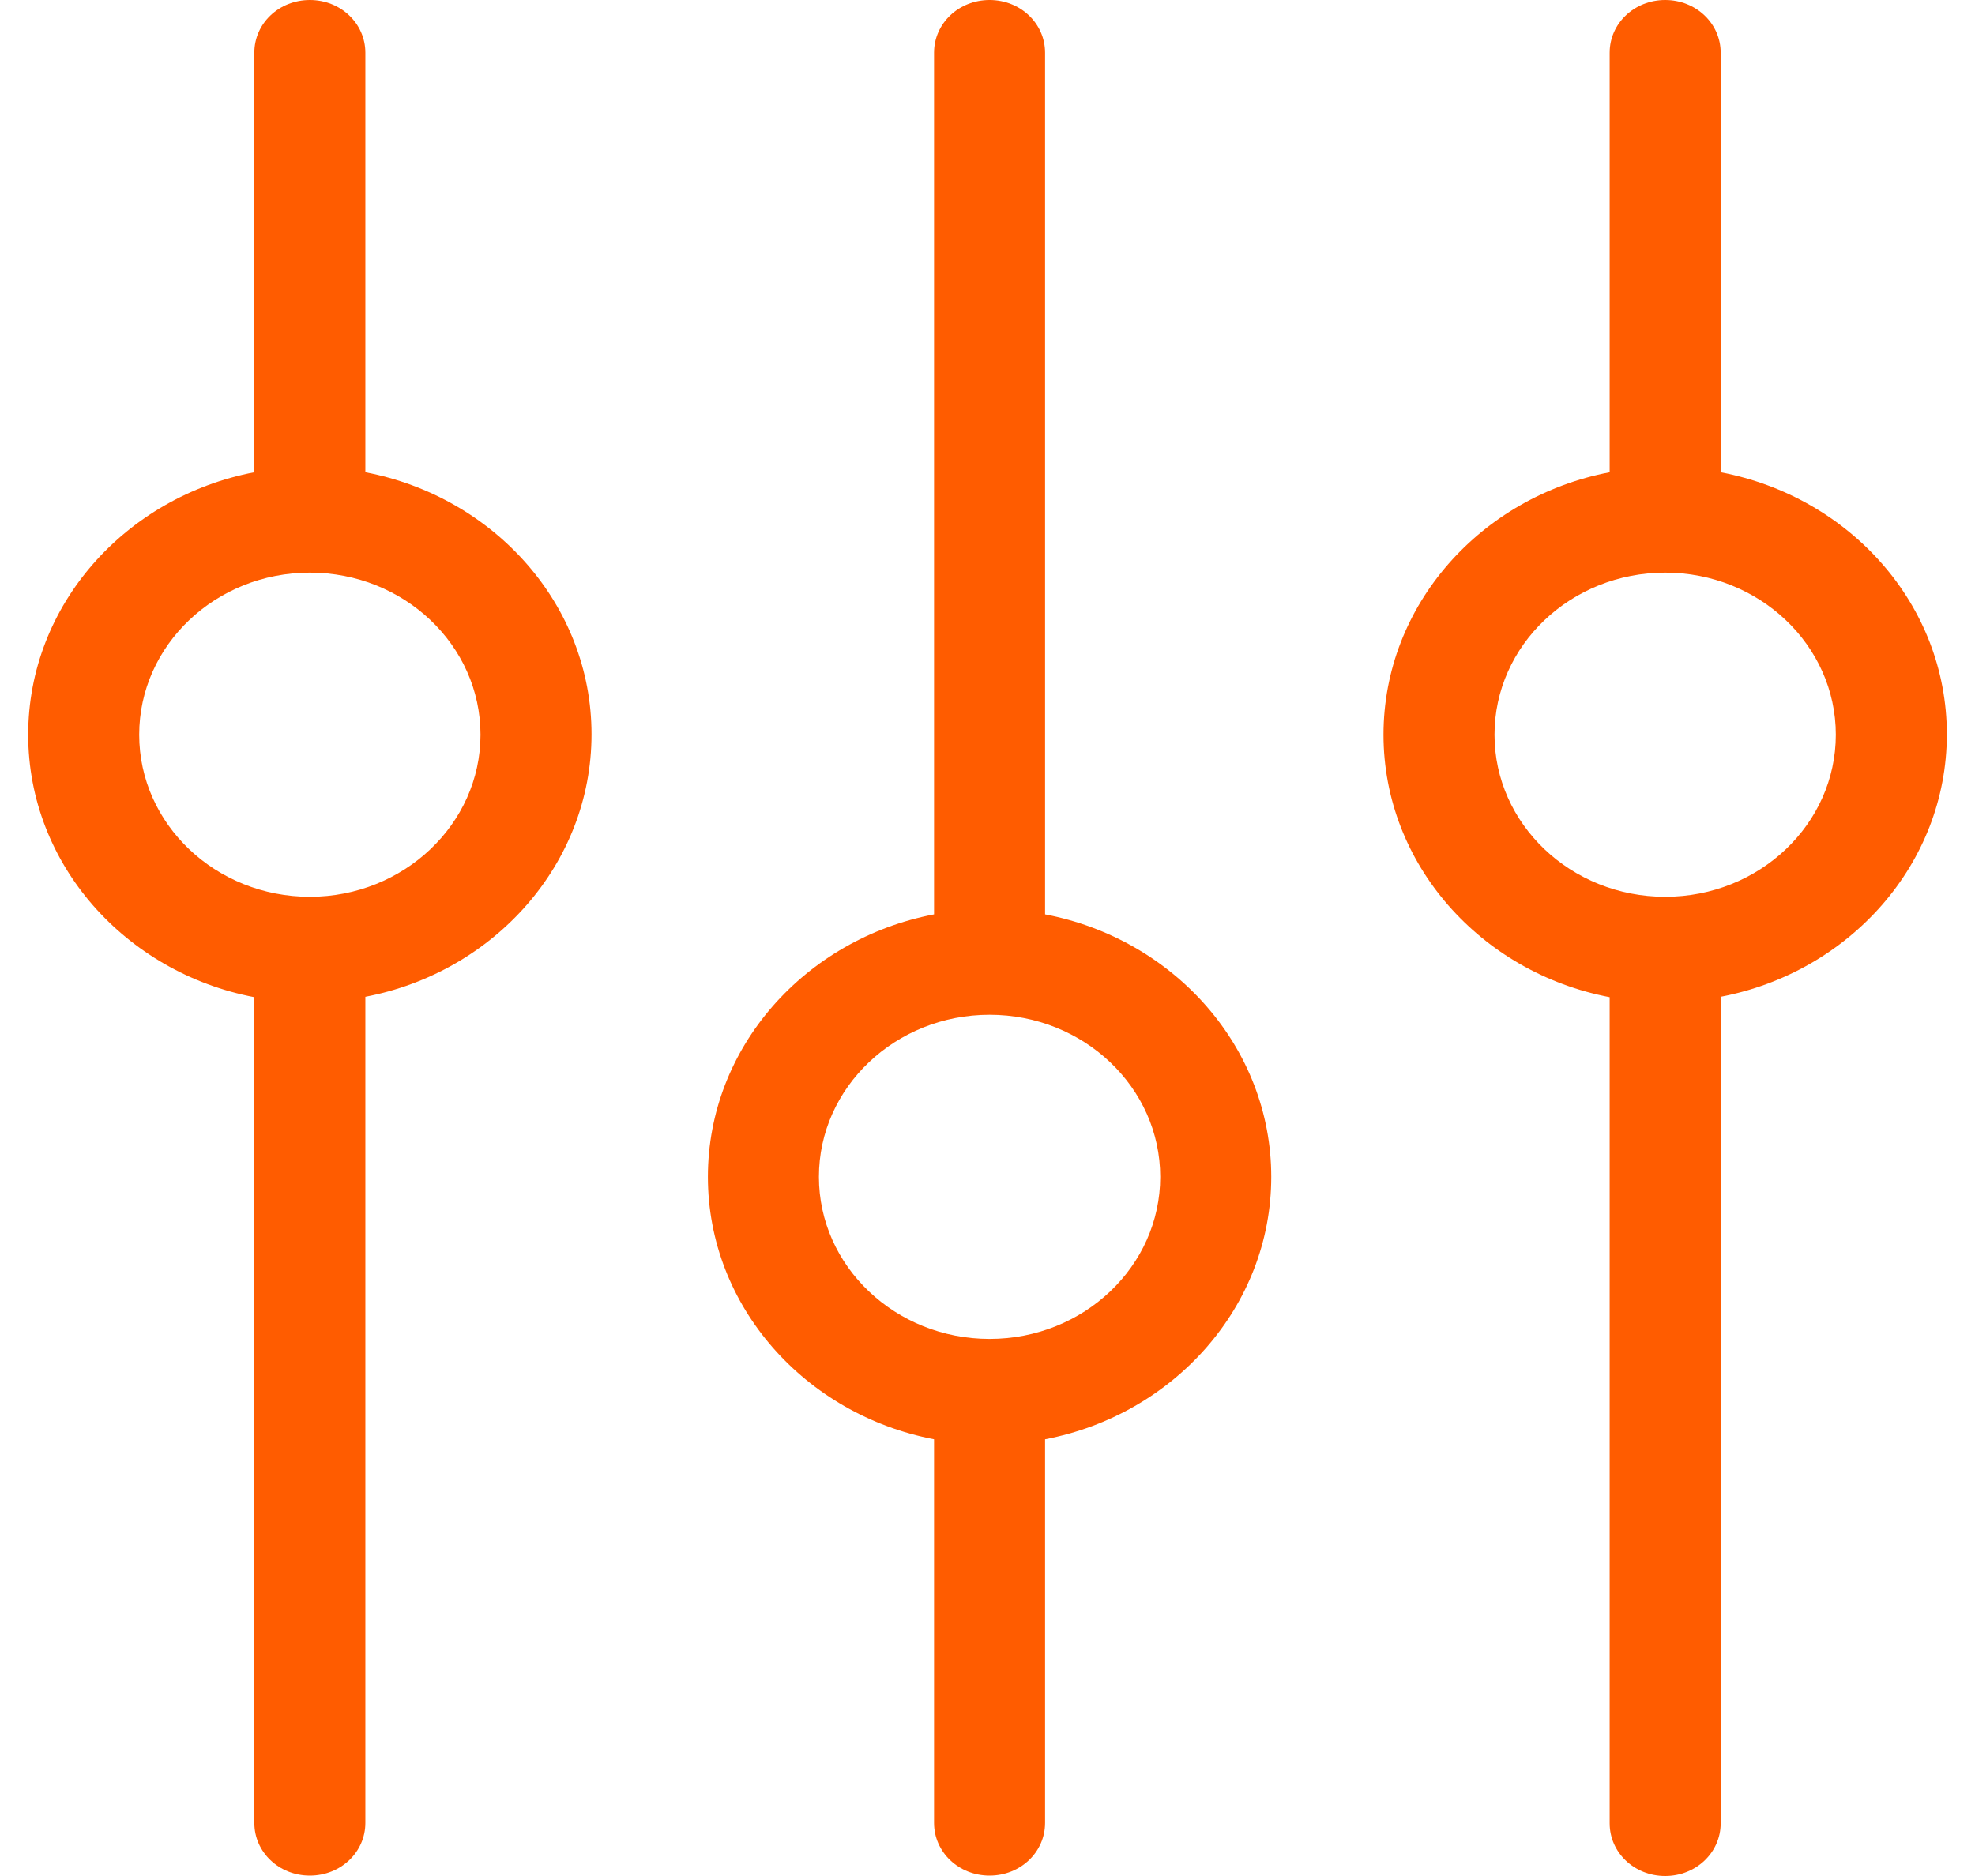
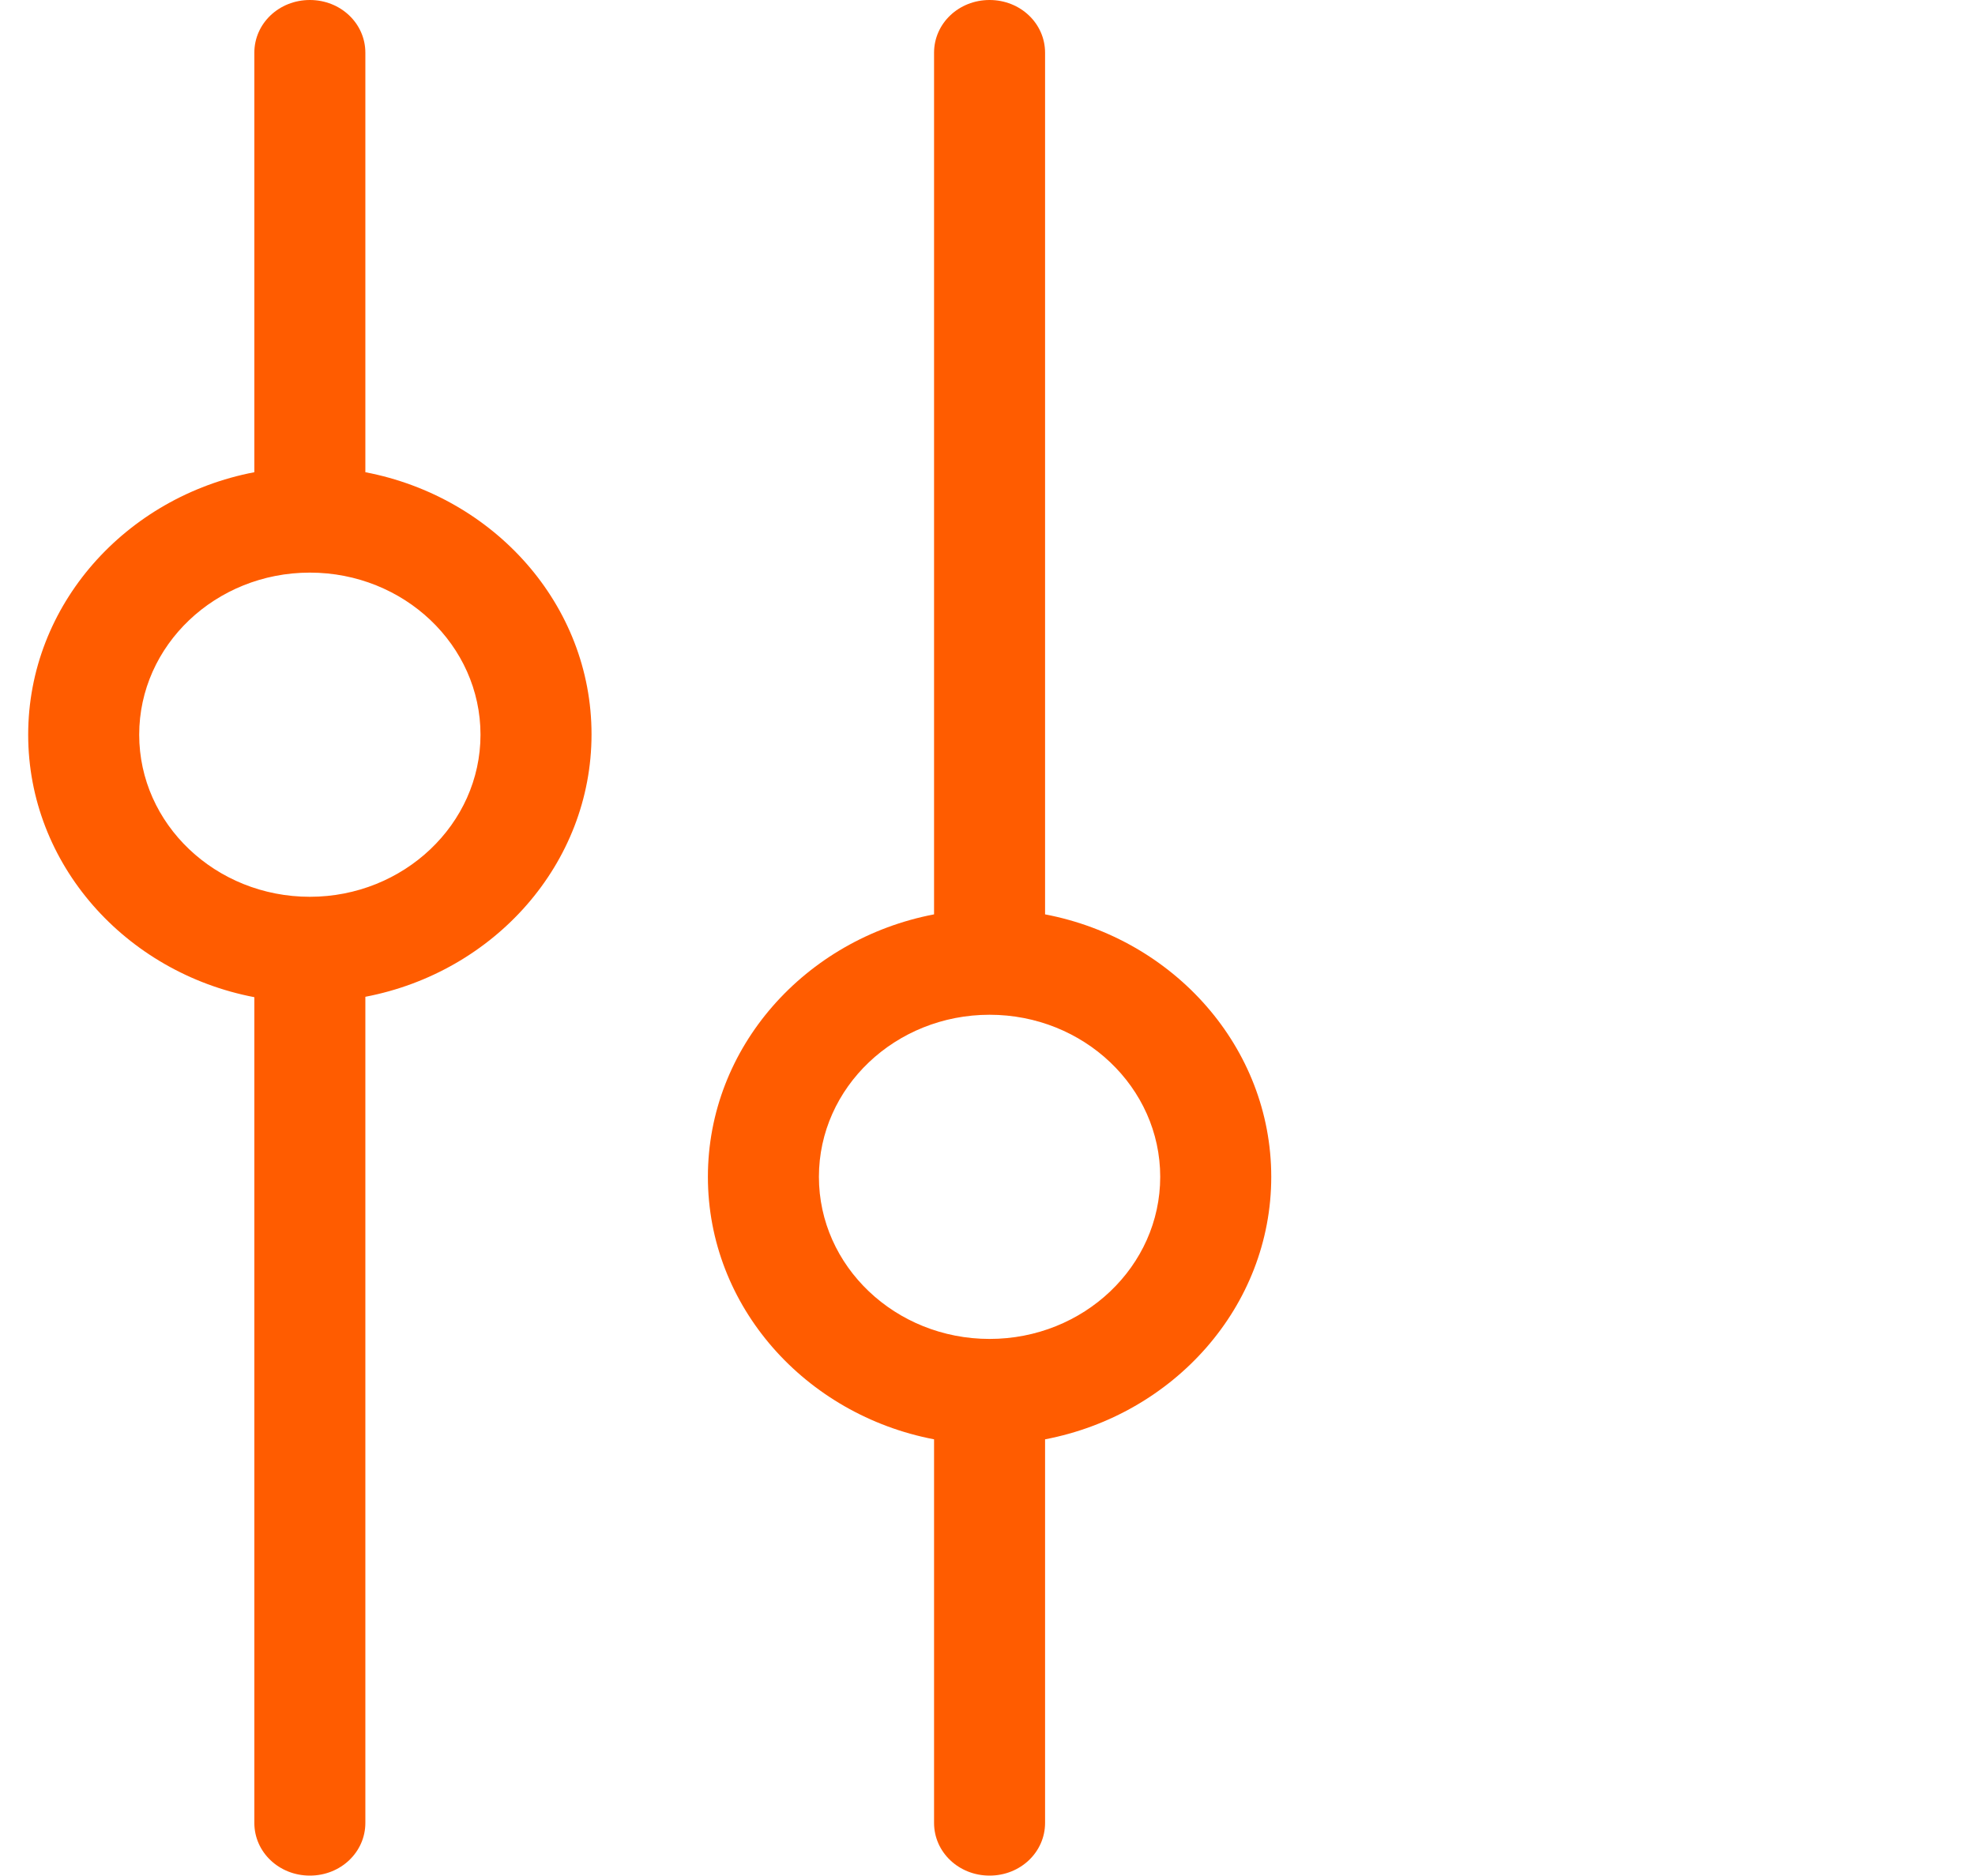
<svg xmlns="http://www.w3.org/2000/svg" width="100" height="95" viewBox="0 0 100 95" fill="none">
  <path d="M52.915 46.303V2.67C52.915 1.187 51.666 0 50.105 0C48.543 0 47.294 1.187 47.294 2.67V46.303C40.777 47.549 35.843 53.028 35.843 59.595C35.843 66.162 40.777 71.641 47.294 72.887V92.31C47.294 93.793 48.543 94.98 50.105 94.98C51.666 94.98 52.915 93.793 52.915 92.31V72.887C59.432 71.641 64.367 66.162 64.367 59.595C64.367 53.048 59.453 47.549 52.915 46.303ZM50.105 67.803C45.337 67.803 41.464 64.124 41.464 59.595C41.464 55.066 45.337 51.387 50.105 51.387C54.873 51.387 58.745 55.066 58.745 59.595C58.745 64.124 54.873 67.803 50.105 67.803Z" fill="#FF5C00" />
  <path d="M18.499 23.913V2.67C18.499 1.187 17.25 0 15.689 0C14.127 0 12.878 1.187 12.878 2.67V23.913C6.361 25.159 1.427 30.638 1.427 37.205C1.427 43.772 6.361 49.251 12.878 50.497V92.31C12.878 93.793 14.127 94.98 15.689 94.98C17.25 94.98 18.499 93.793 18.499 92.31V50.477C25.016 49.231 29.951 43.752 29.951 37.185C29.951 30.618 25.016 25.159 18.499 23.913ZM15.689 45.413C10.921 45.413 7.048 41.734 7.048 37.205C7.048 32.675 10.921 28.997 15.689 28.997C20.456 28.997 24.329 32.675 24.329 37.205C24.329 41.734 20.436 45.413 15.689 45.413Z" fill="#FF5C00" />
-   <path d="M87.123 23.913V2.67C87.123 1.187 85.874 0 84.313 0C82.751 0 81.502 1.187 81.502 2.67V23.913C74.985 25.159 70.051 30.638 70.051 37.205C70.051 43.772 74.985 49.251 81.502 50.497V92.33C81.502 93.813 82.751 95 84.313 95C85.874 95 87.123 93.813 87.123 92.33V50.477C93.64 49.231 98.575 43.752 98.575 37.185C98.575 30.618 93.661 25.159 87.123 23.913ZM84.313 45.413C79.545 45.413 75.672 41.734 75.672 37.205C75.672 32.675 79.545 28.997 84.313 28.997C89.081 28.997 92.953 32.675 92.953 37.205C92.953 41.734 89.081 45.413 84.313 45.413Z" fill="#FF5C00" />
</svg>